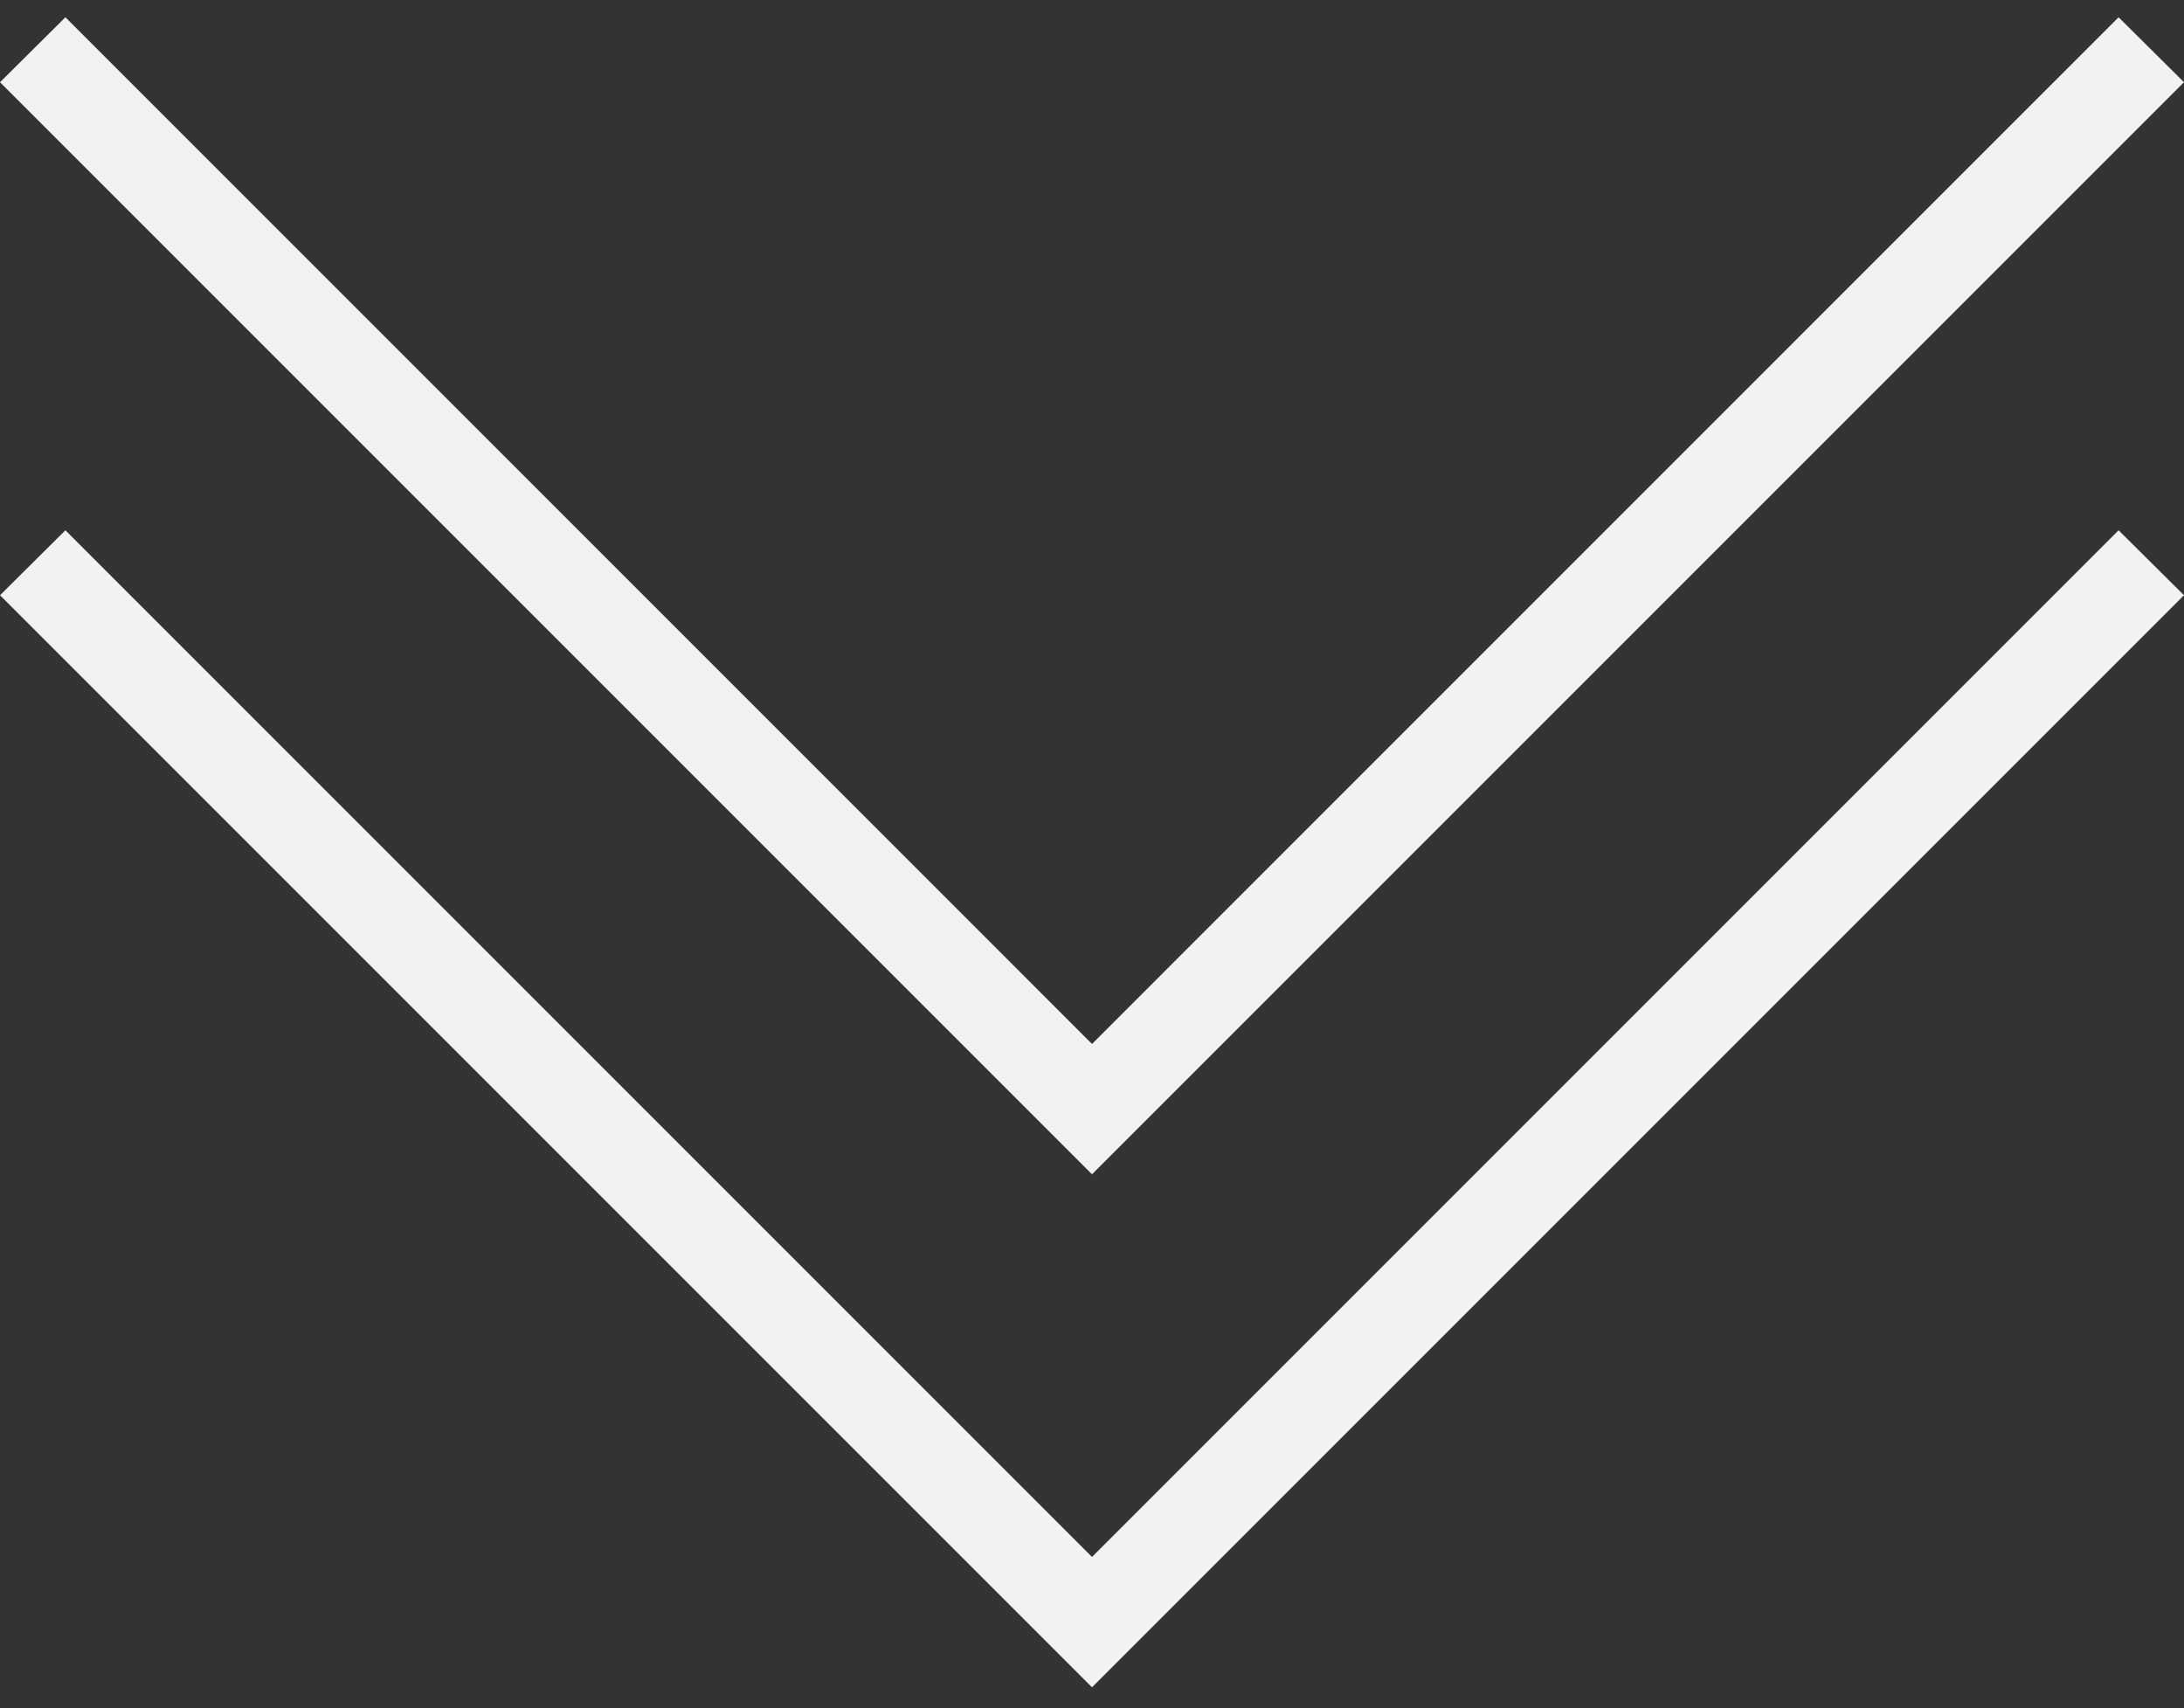
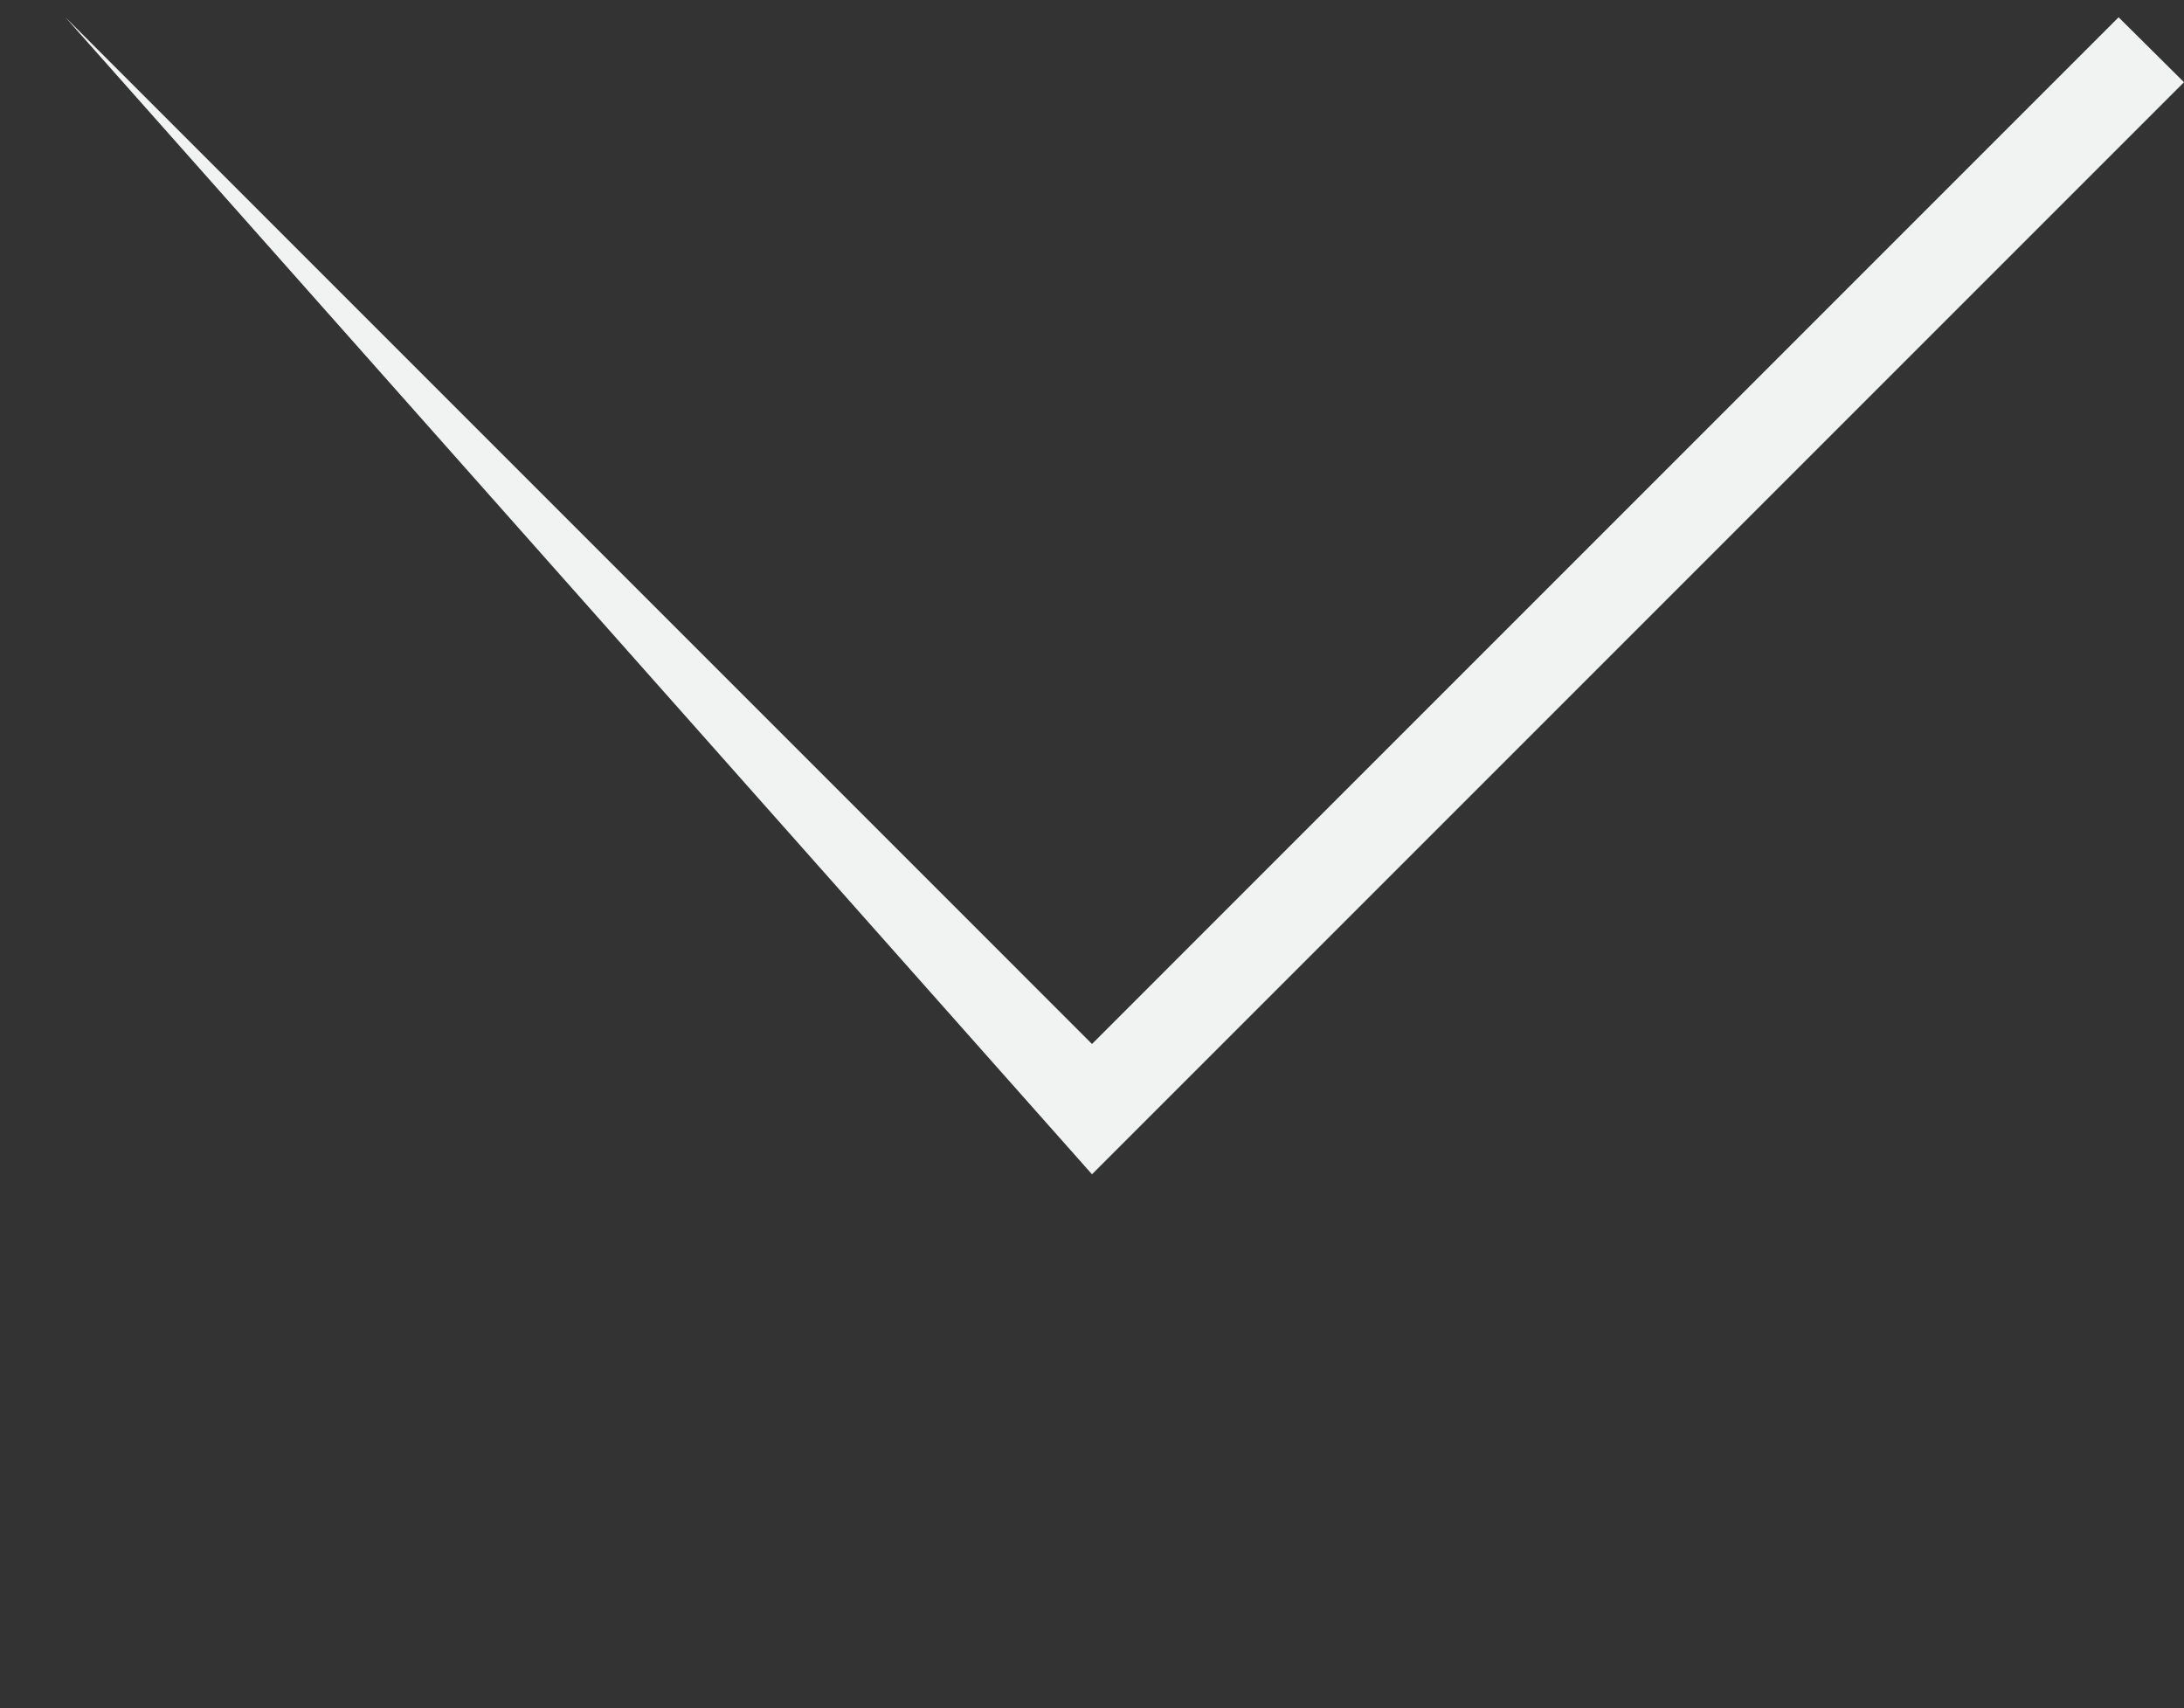
<svg xmlns="http://www.w3.org/2000/svg" width="78" height="61" viewBox="0 0 78 61" fill="none">
  <rect x="0" y="0" width="78" height="61" fill="#333333" stroke="none" />
-   <path d="M78 21.257L75.664 18.938L39 55.602L2.336 18.938L0 21.257L39 60.257L78 21.257Z" fill="#F1F2F2" />
-   <path d="M78 2.936L75.664 0.617L39 37.282L2.336 0.617L0 2.936L39 41.936L78 2.936Z" fill="#F1F2F2" />
+   <path d="M78 2.936L75.664 0.617L39 37.282L2.336 0.617L39 41.936L78 2.936Z" fill="#F1F2F2" />
</svg>